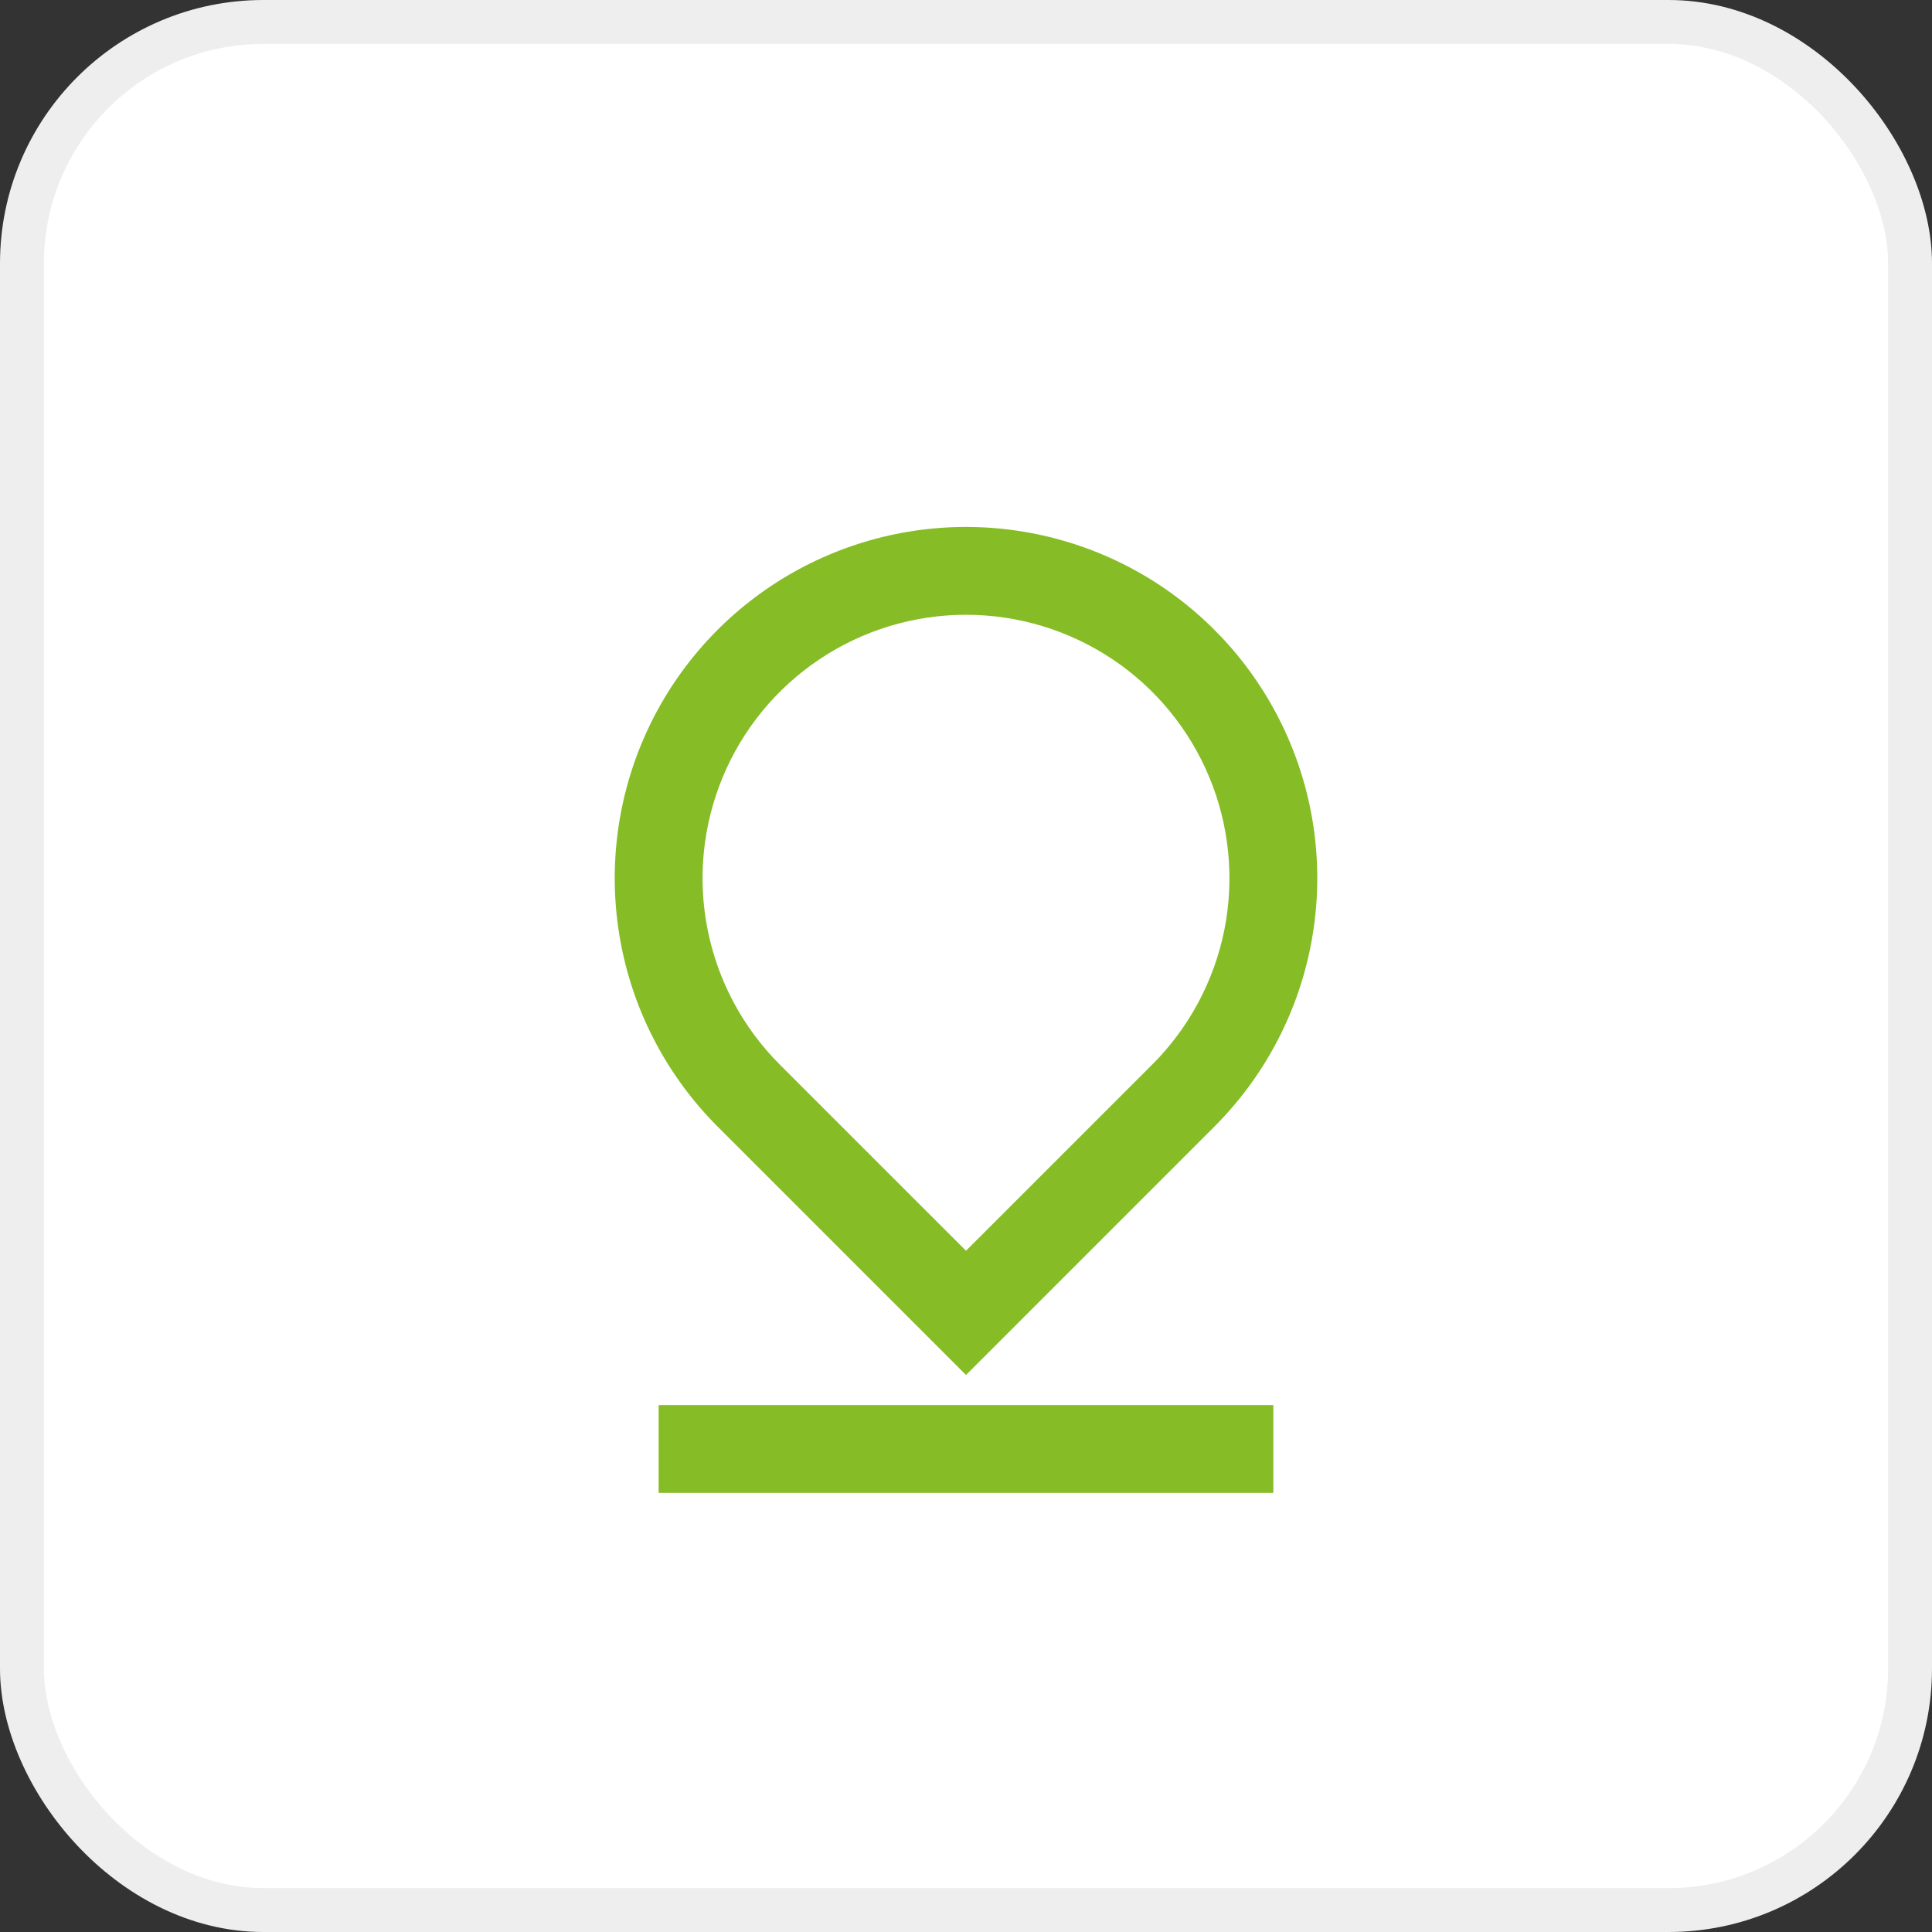
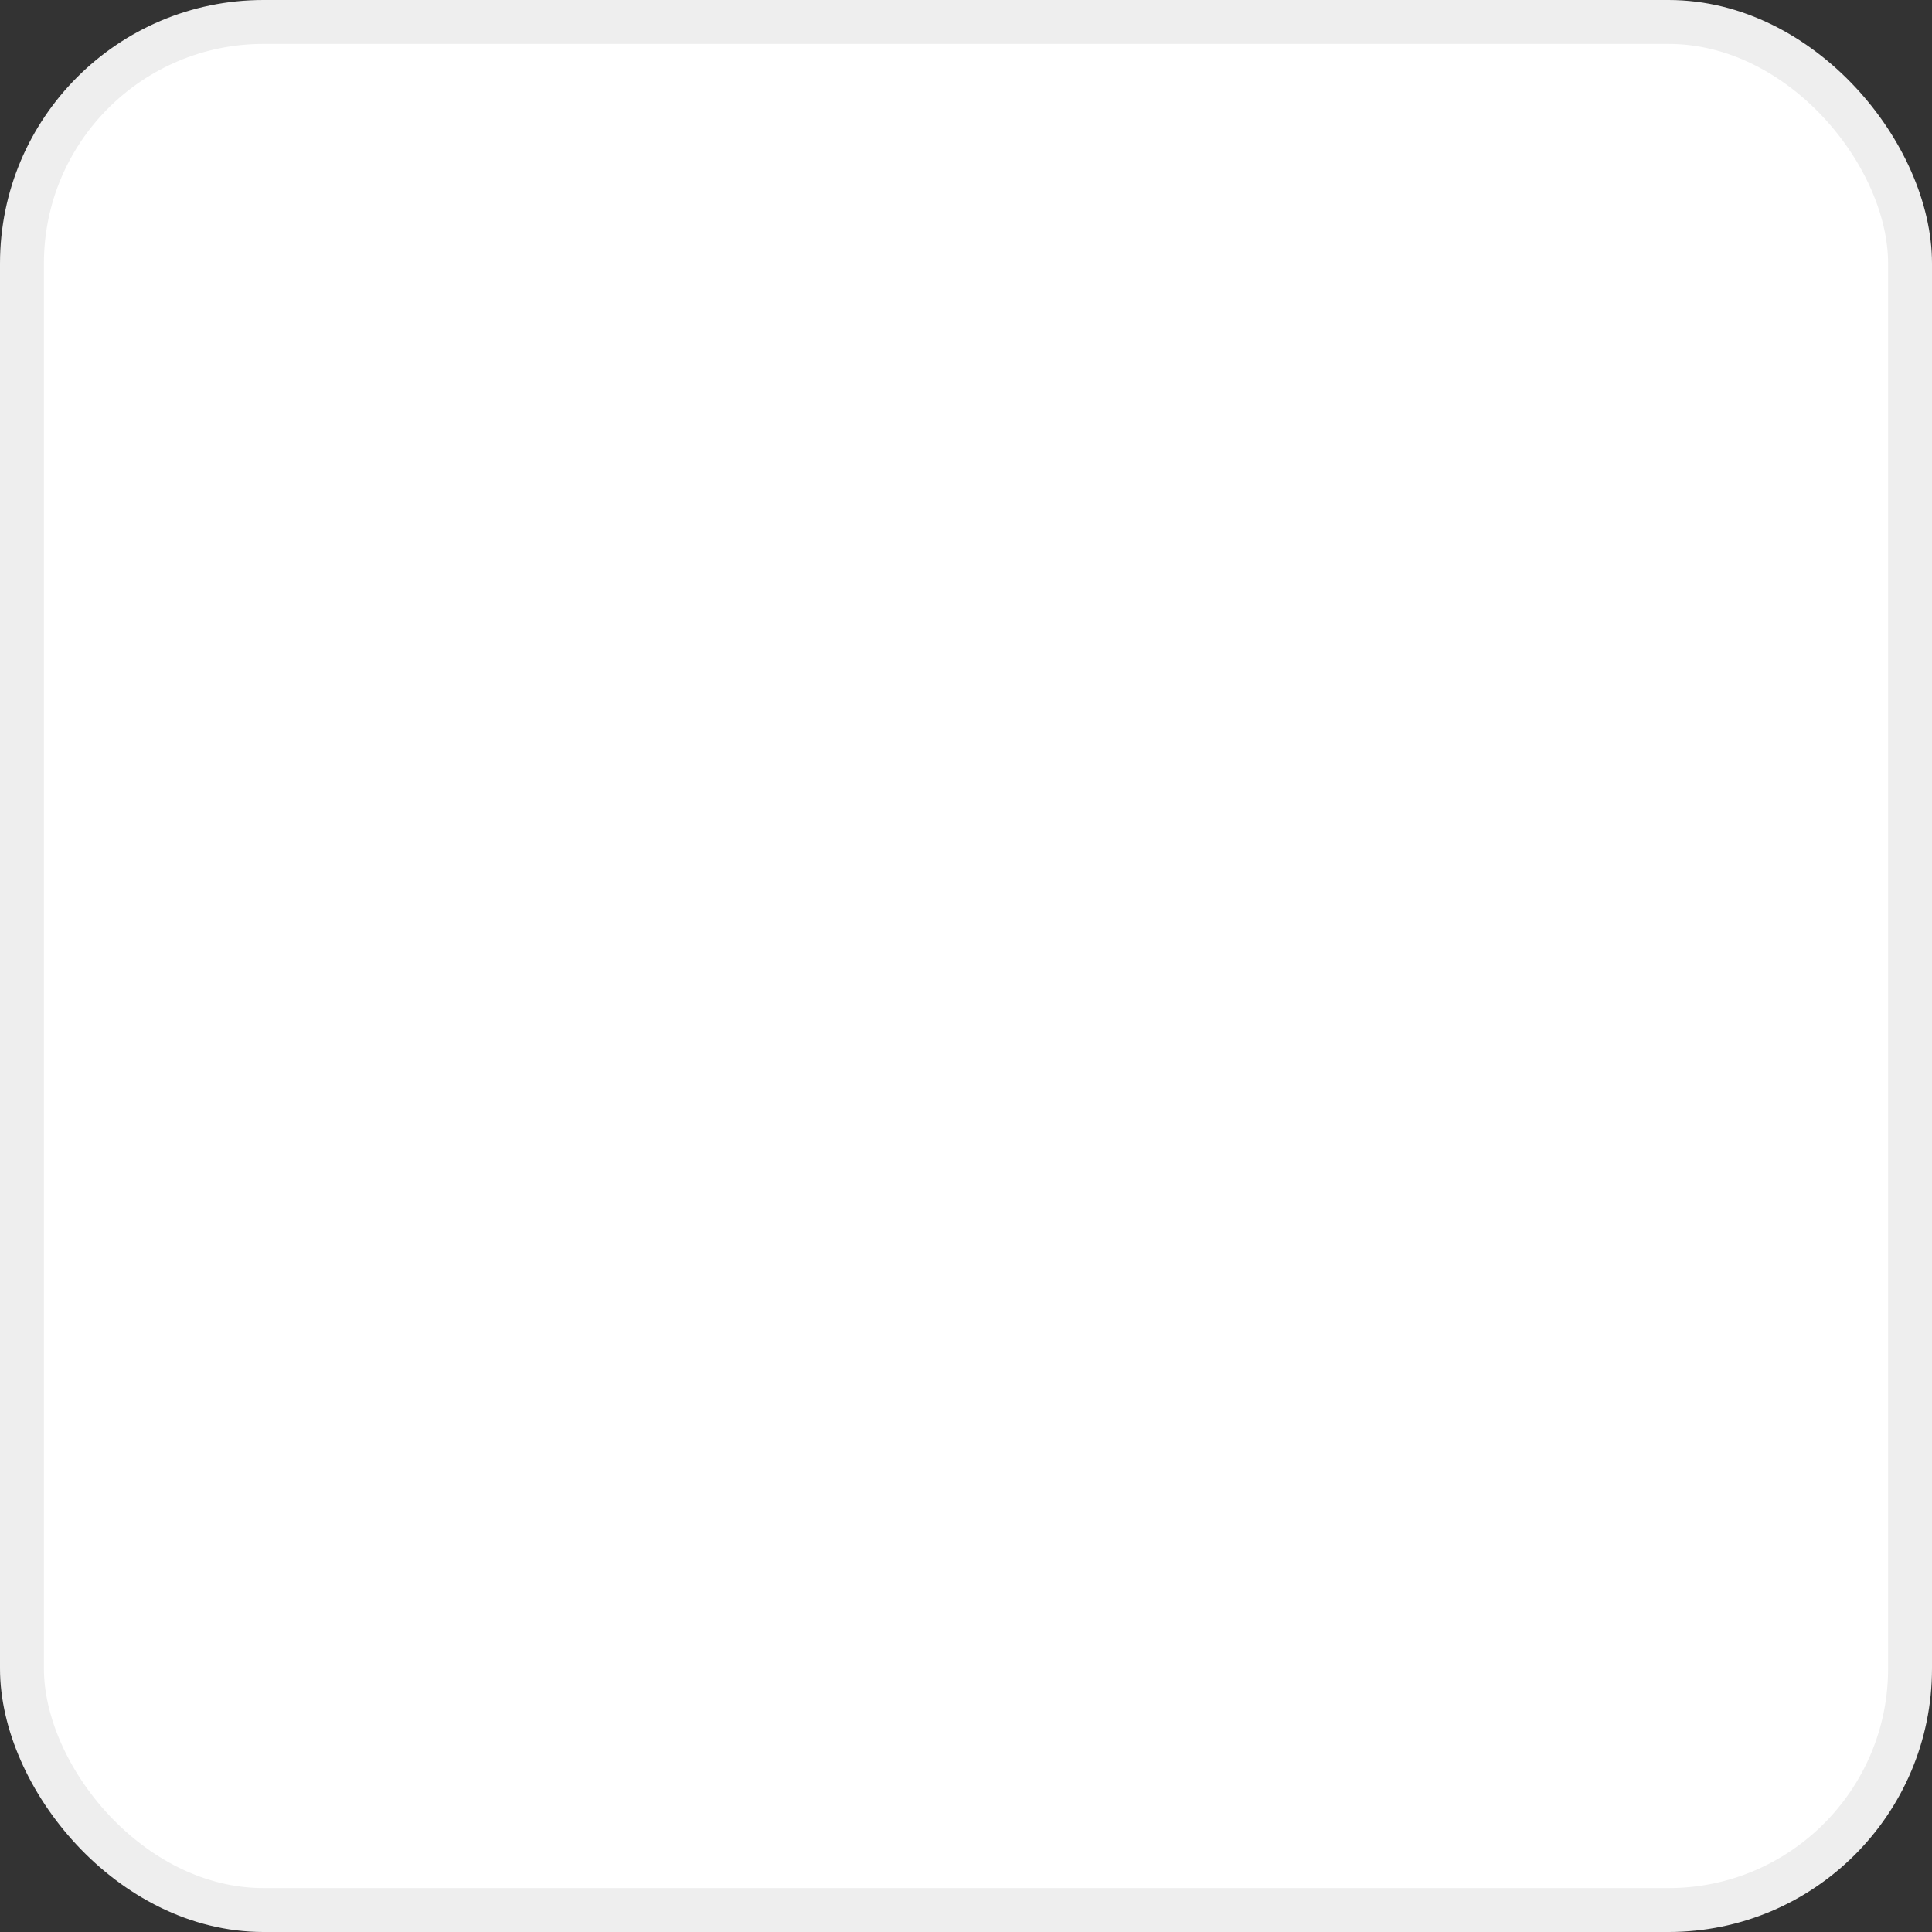
<svg xmlns="http://www.w3.org/2000/svg" width="44" height="44" viewBox="0 0 44 44" fill="none">
  <rect x="0" y="0" width="44" height="44" fill="#333333" stroke="none" />
  <rect x="0.5" y="0.5" width="43" height="43" rx="5.5" fill="white" />
  <rect x="0.5" y="0.5" width="43" height="43" rx="5.5" stroke="#EEEEEE" />
  <g clip-path="url(#clip0_896_162)">
-     <path d="M22 28.485L26.243 24.243C27.082 23.404 27.653 22.335 27.885 21.171C28.116 20.007 27.997 18.801 27.543 17.705C27.089 16.608 26.32 15.671 25.333 15.012C24.347 14.353 23.187 14.001 22 14.001C20.813 14.001 19.653 14.353 18.667 15.012C17.68 15.671 16.911 16.608 16.457 17.705C16.003 18.801 15.884 20.007 16.115 21.171C16.347 22.335 16.918 23.404 17.757 24.243L22 28.485ZM27.657 25.657L22 31.314L16.343 25.657C15.224 24.538 14.462 23.113 14.154 21.561C13.845 20.009 14.004 18.401 14.609 16.939C15.214 15.477 16.24 14.228 17.555 13.349C18.871 12.47 20.418 12.001 22 12.001C23.582 12.001 25.129 12.47 26.445 13.349C27.76 14.228 28.785 15.477 29.391 16.939C29.997 18.401 30.155 20.009 29.846 21.561C29.538 23.113 28.776 24.538 27.657 25.657ZM15 32H29V34H15V32Z" fill="#86BC25" />
-   </g>
+     </g>
  <defs>
    <clipPath id="clip0_896_162">
      <rect width="24" height="24" fill="white" transform="translate(10 10)" />
    </clipPath>
  </defs>
</svg>